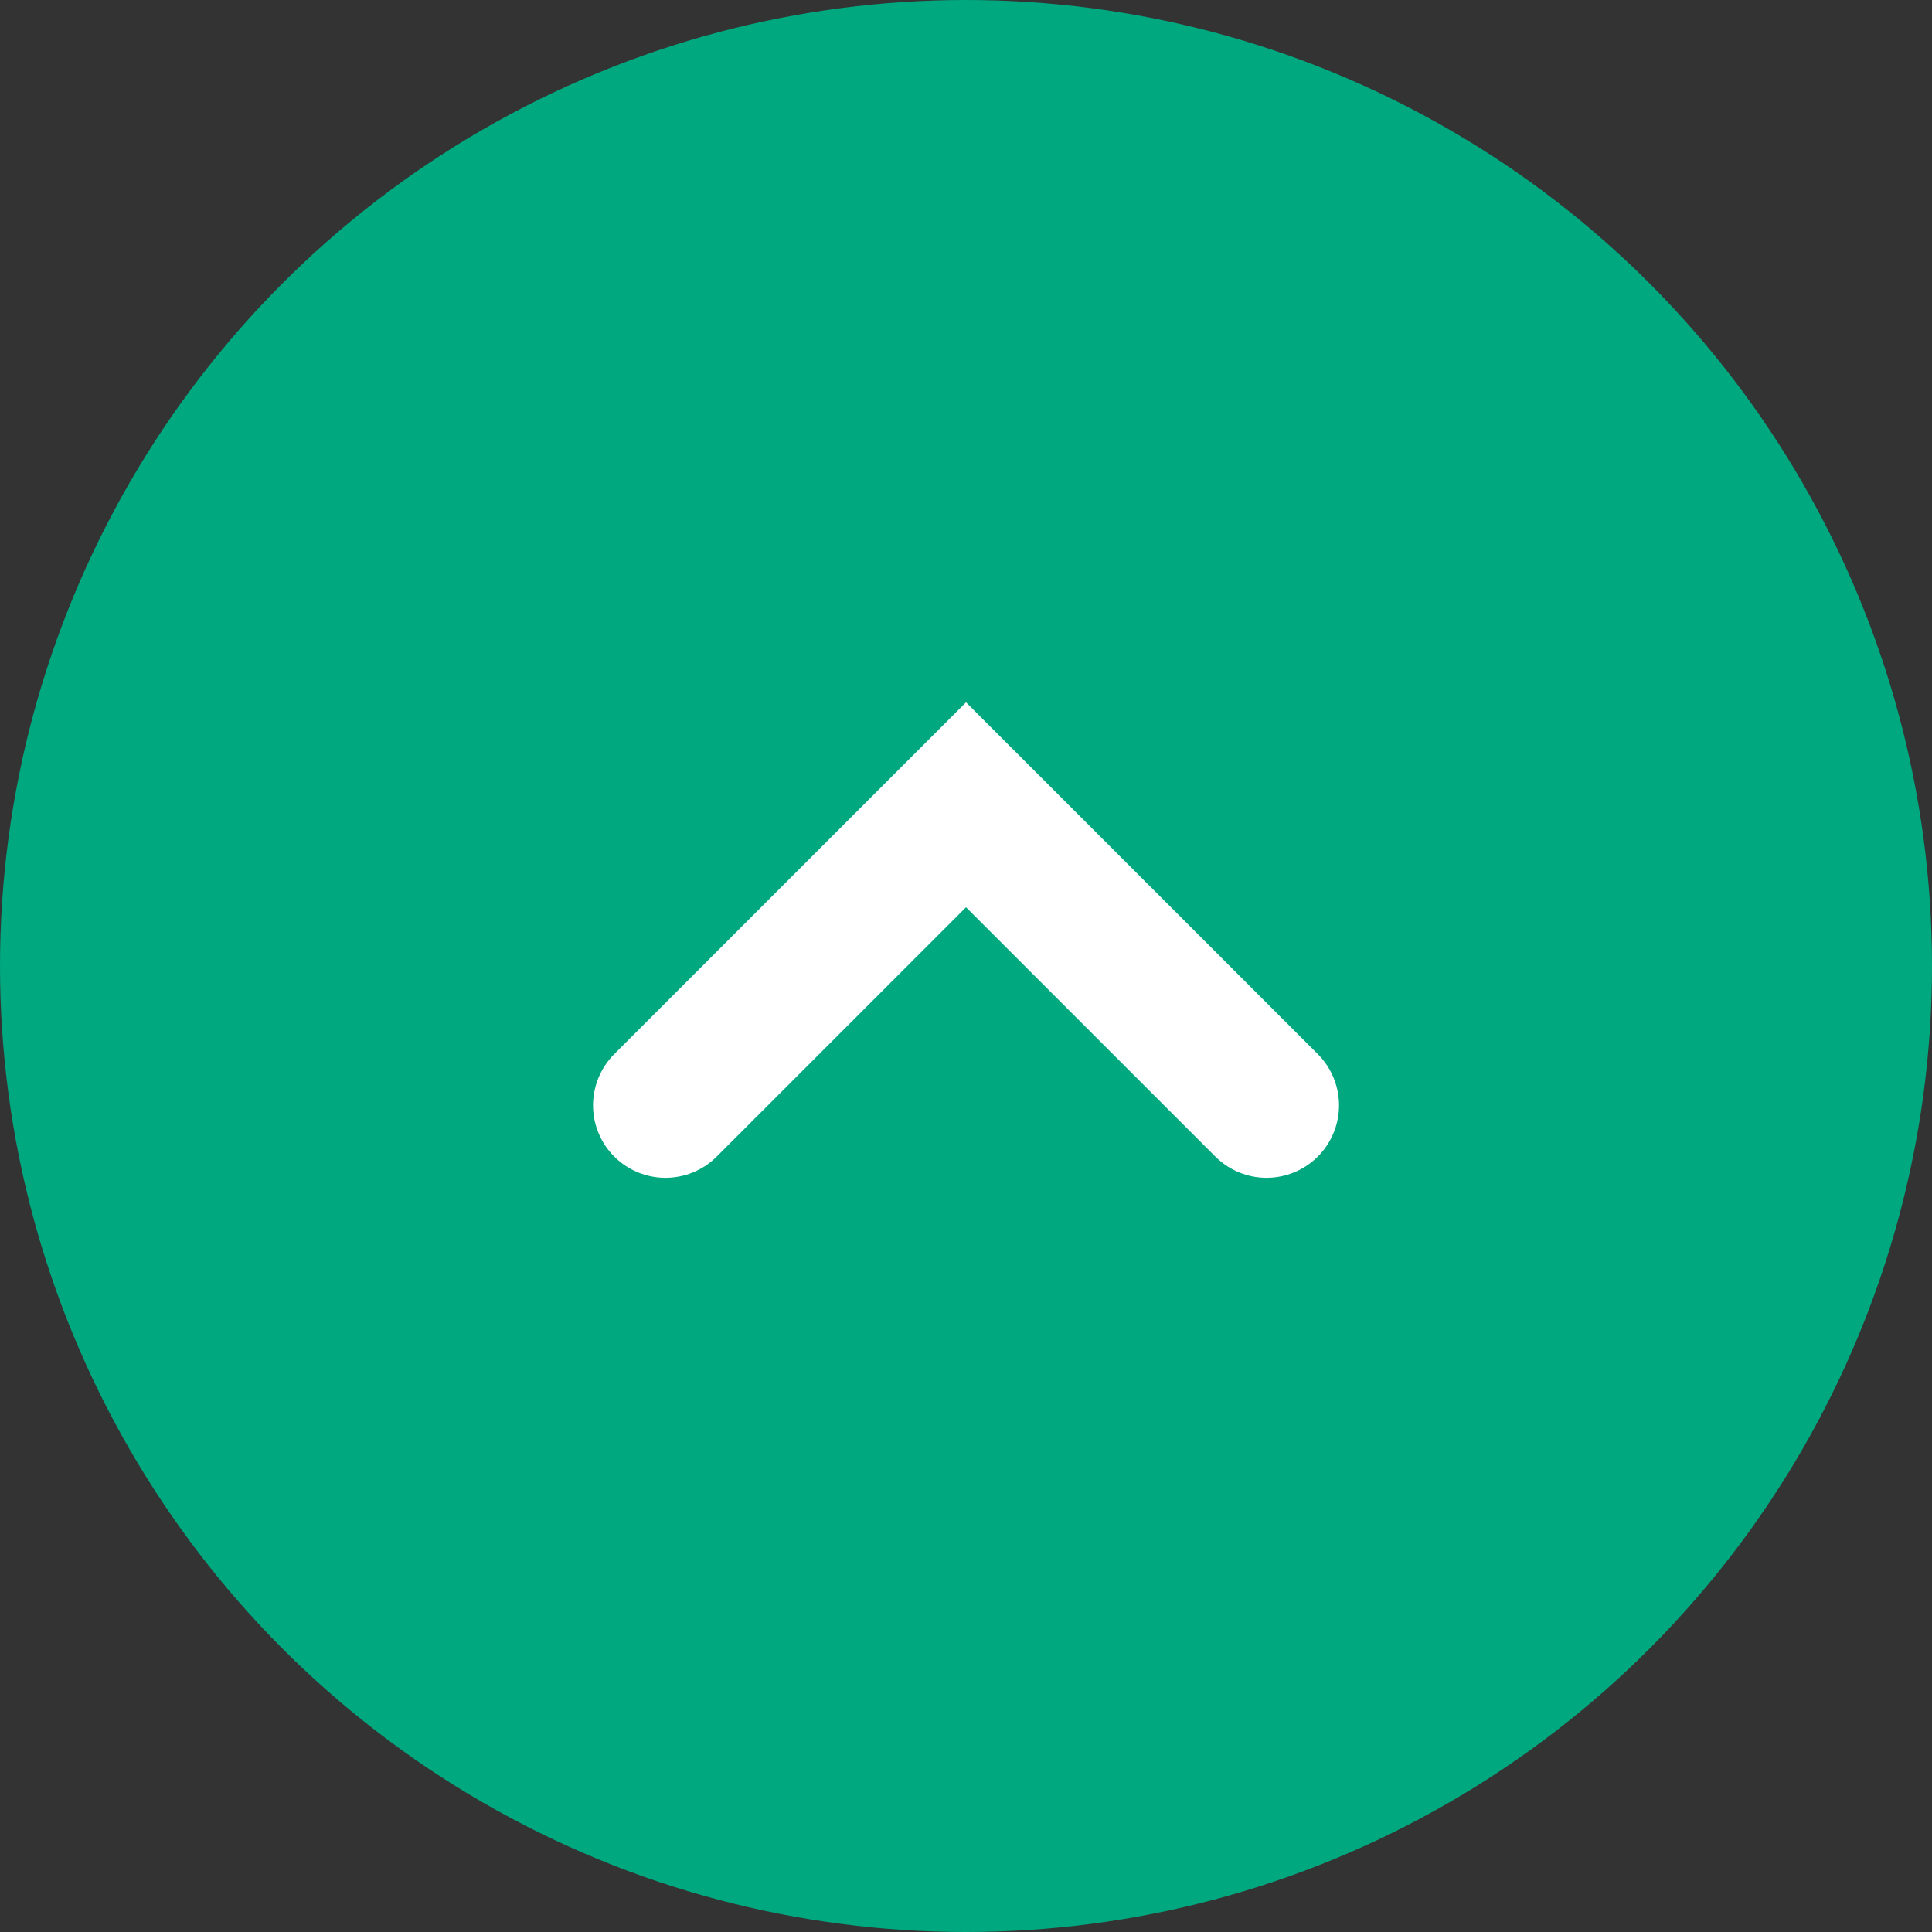
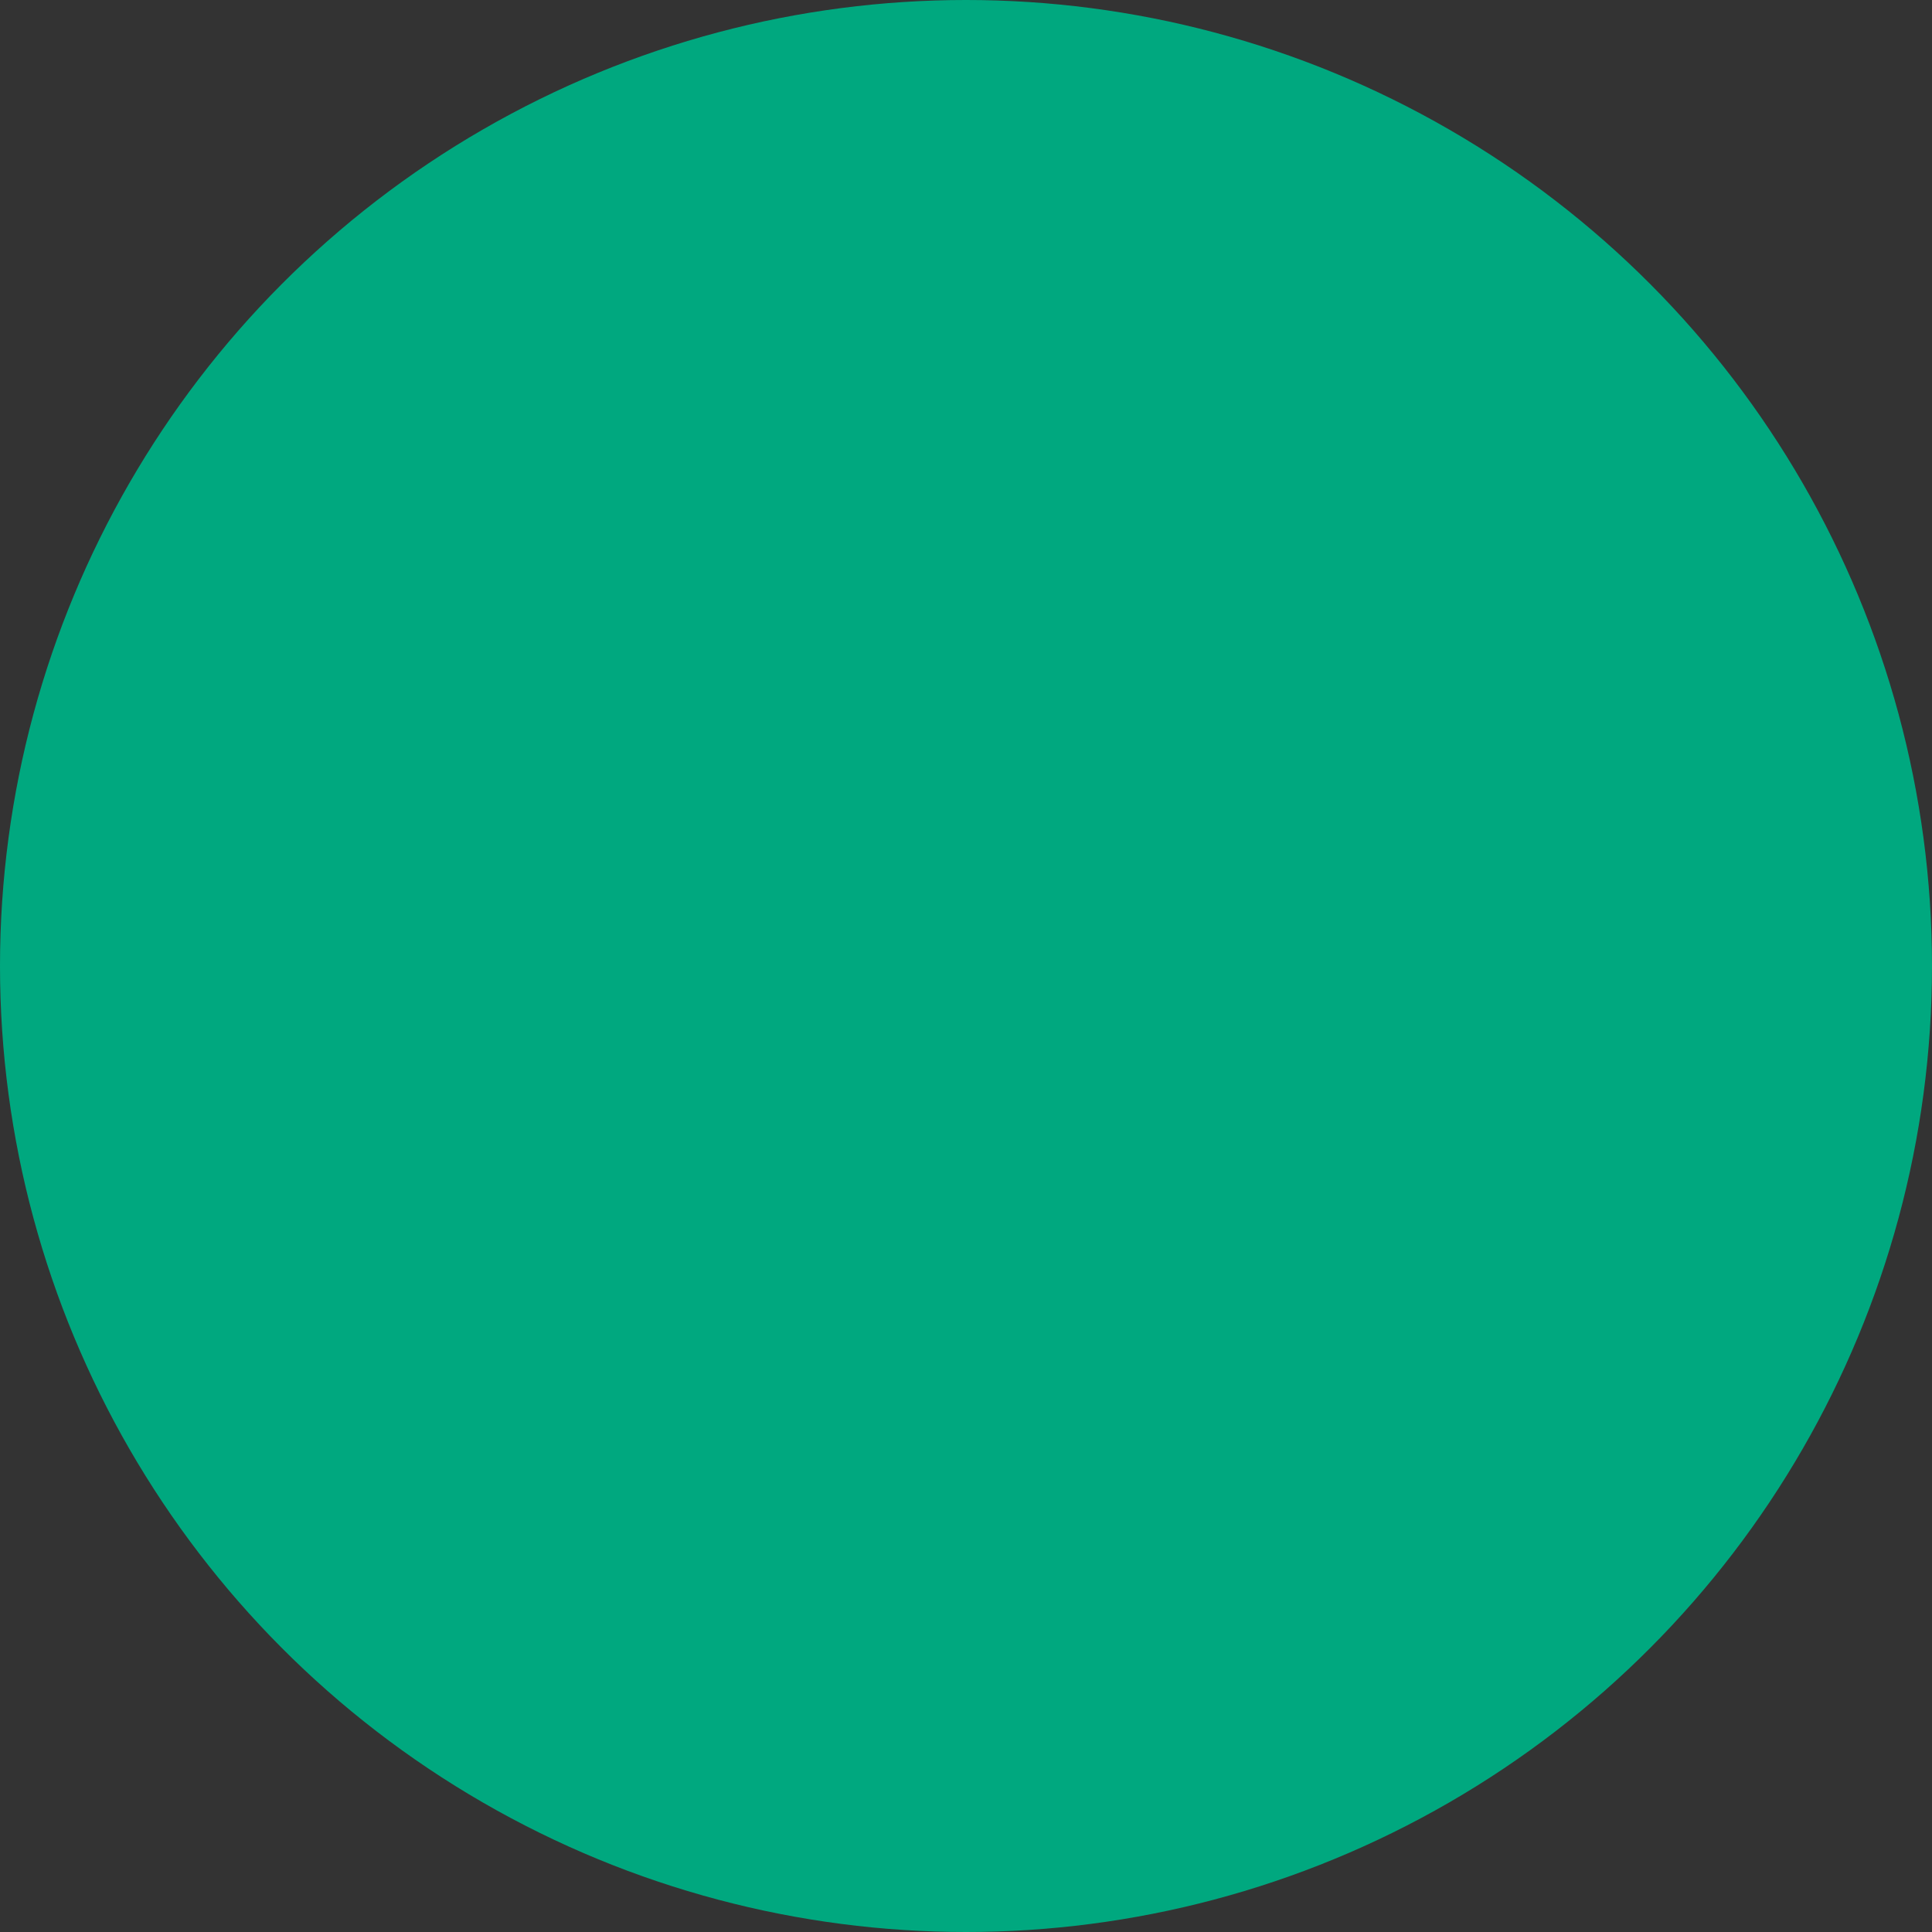
<svg xmlns="http://www.w3.org/2000/svg" width="80" height="80" viewBox="0 0 80 80">
  <rect x="0" y="0" width="80" height="80" fill="#333333" stroke="none" />
  <g id="pagetop" transform="translate(-1140.644 -863.03)">
    <circle id="楕円形_3" data-name="楕円形 3" cx="40" cy="40" r="40" transform="translate(1140.644 863.03)" fill="#00a87f" />
-     <path id="パス_3201" data-name="パス 3201" d="M1168.2,908.8l12.445-12.445,12.445,12.445" fill="none" stroke="#fff" stroke-linecap="round" stroke-miterlimit="10" stroke-width="6" />
  </g>
</svg>